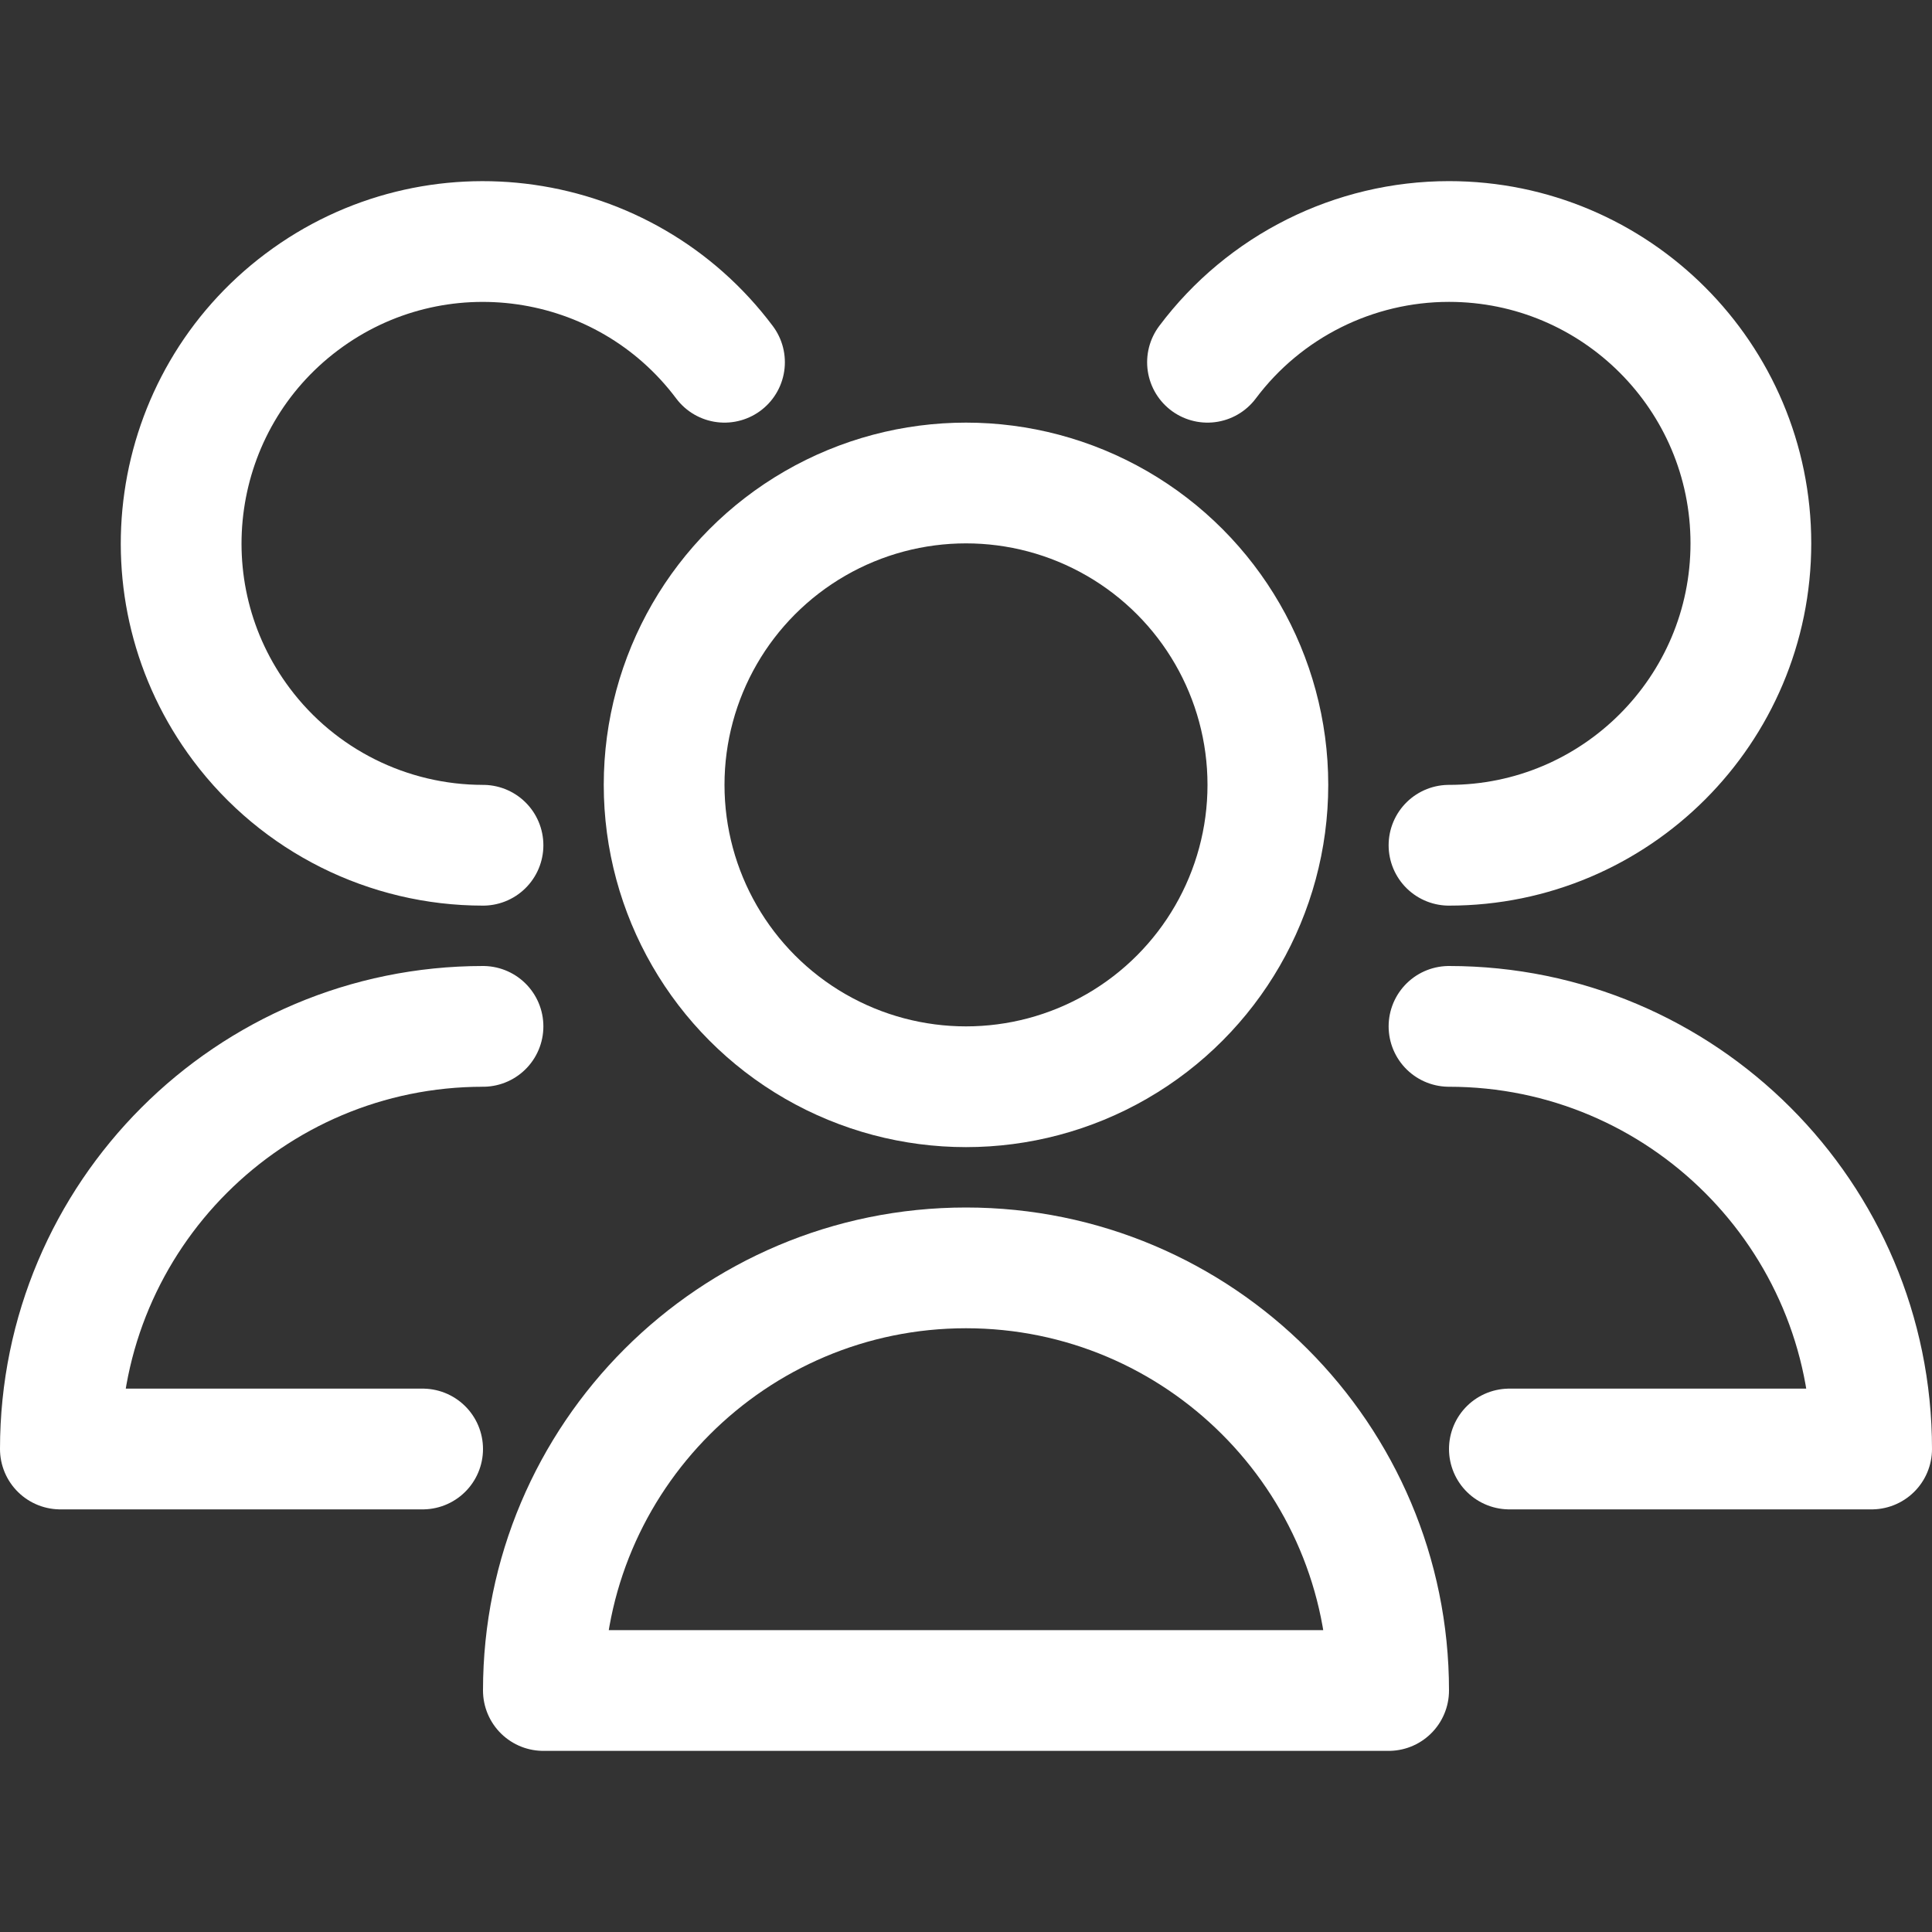
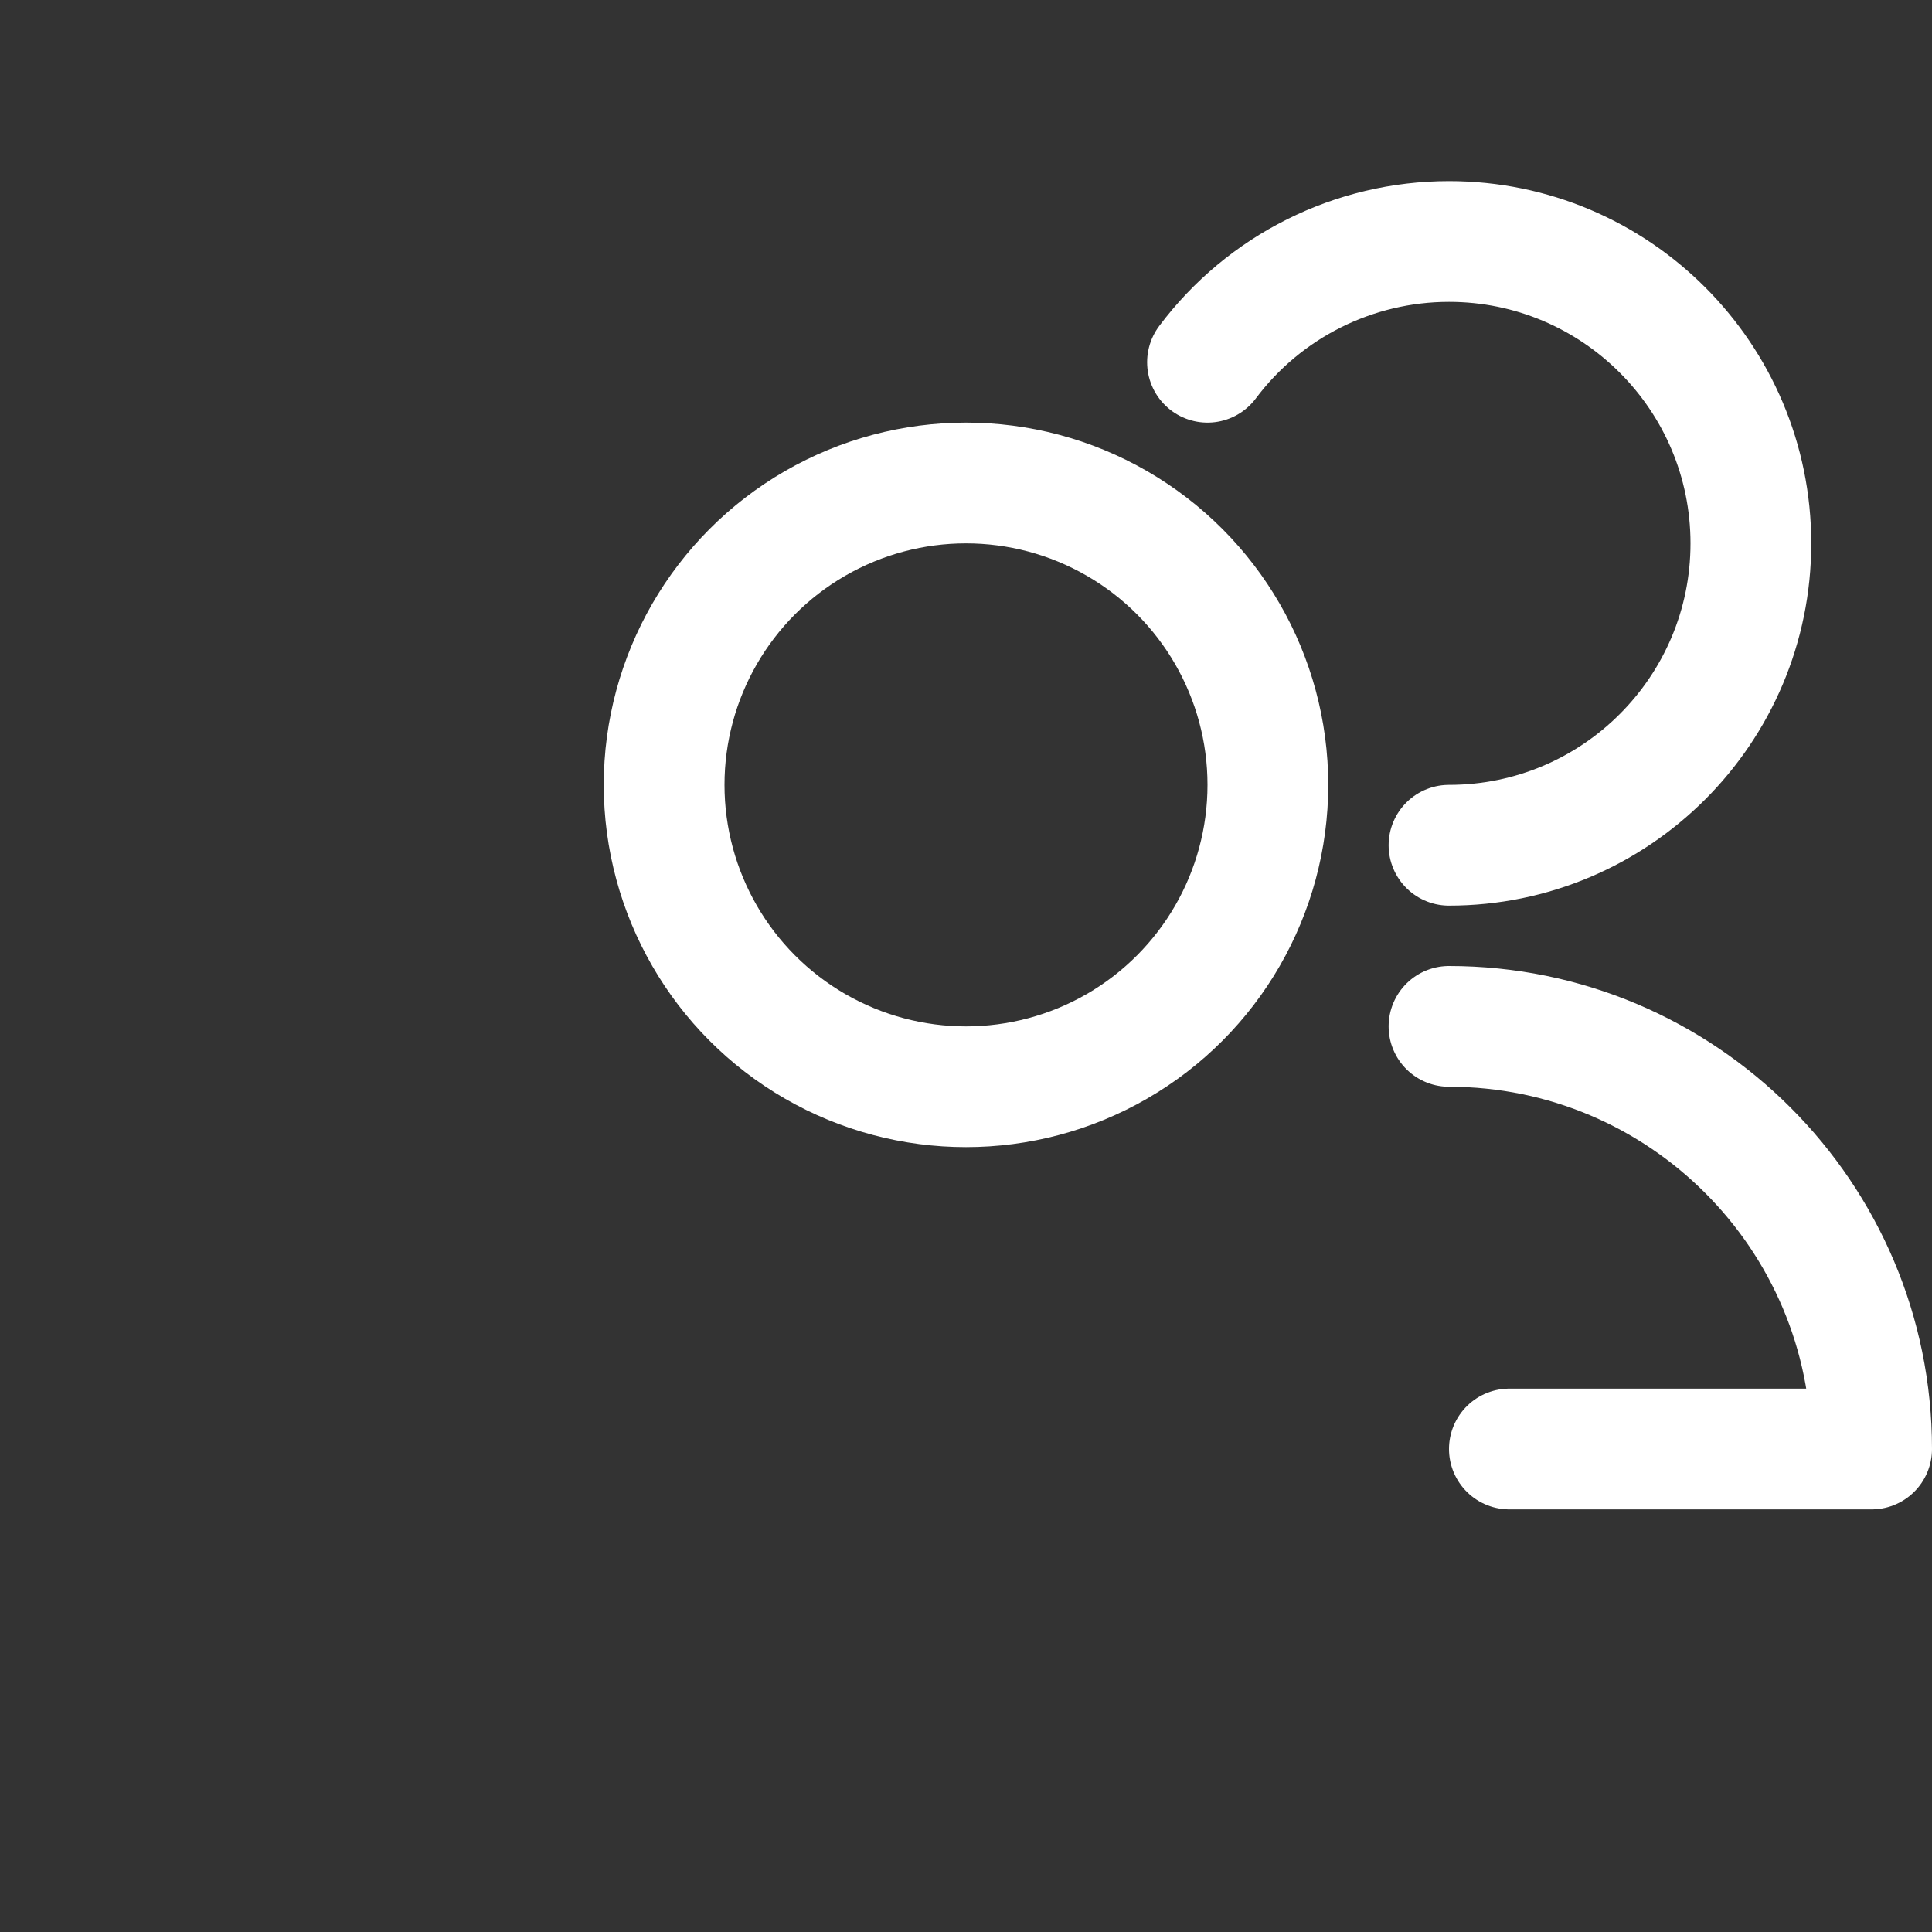
<svg xmlns="http://www.w3.org/2000/svg" version="1.1" id="Layer_1" x="0px" y="0px" viewBox="0 0 800 800" style="enable-background:new 0 0 800 800;" xml:space="preserve">
  <rect x="0" y="0" width="800" height="800" fill="#333333" stroke="none" />
  <style type="text/css">
	.st0{fill:none;stroke:#FFFFFF;stroke-width:50;stroke-linecap:round;stroke-linejoin:round;stroke-miterlimit:100;}
</style>
  <g id="_79-users">
    <circle class="st0" cx="400" cy="325" r="125" />
-     <path class="st0" d="M575,700c0-96.6-78.4-175-175-175s-175,78.4-175,175l0,0H575z" />
    <path class="st0" d="M600,350c69,0,125-56,125-125s-56-125-125-125c-39.3,0-76.4,18.5-100,50" />
    <path class="st0" d="M625,600h150c0-96.6-78.4-175-175-175" />
-     <path class="st0" d="M300,150c-41.4-55.2-119.8-66.4-175-25s-66.4,119.8-25,175c23.6,31.5,60.7,50,100,50" />
-     <path class="st0" d="M200,425c-96.6,0-175,78.4-175,175h150" />
  </g>
</svg>